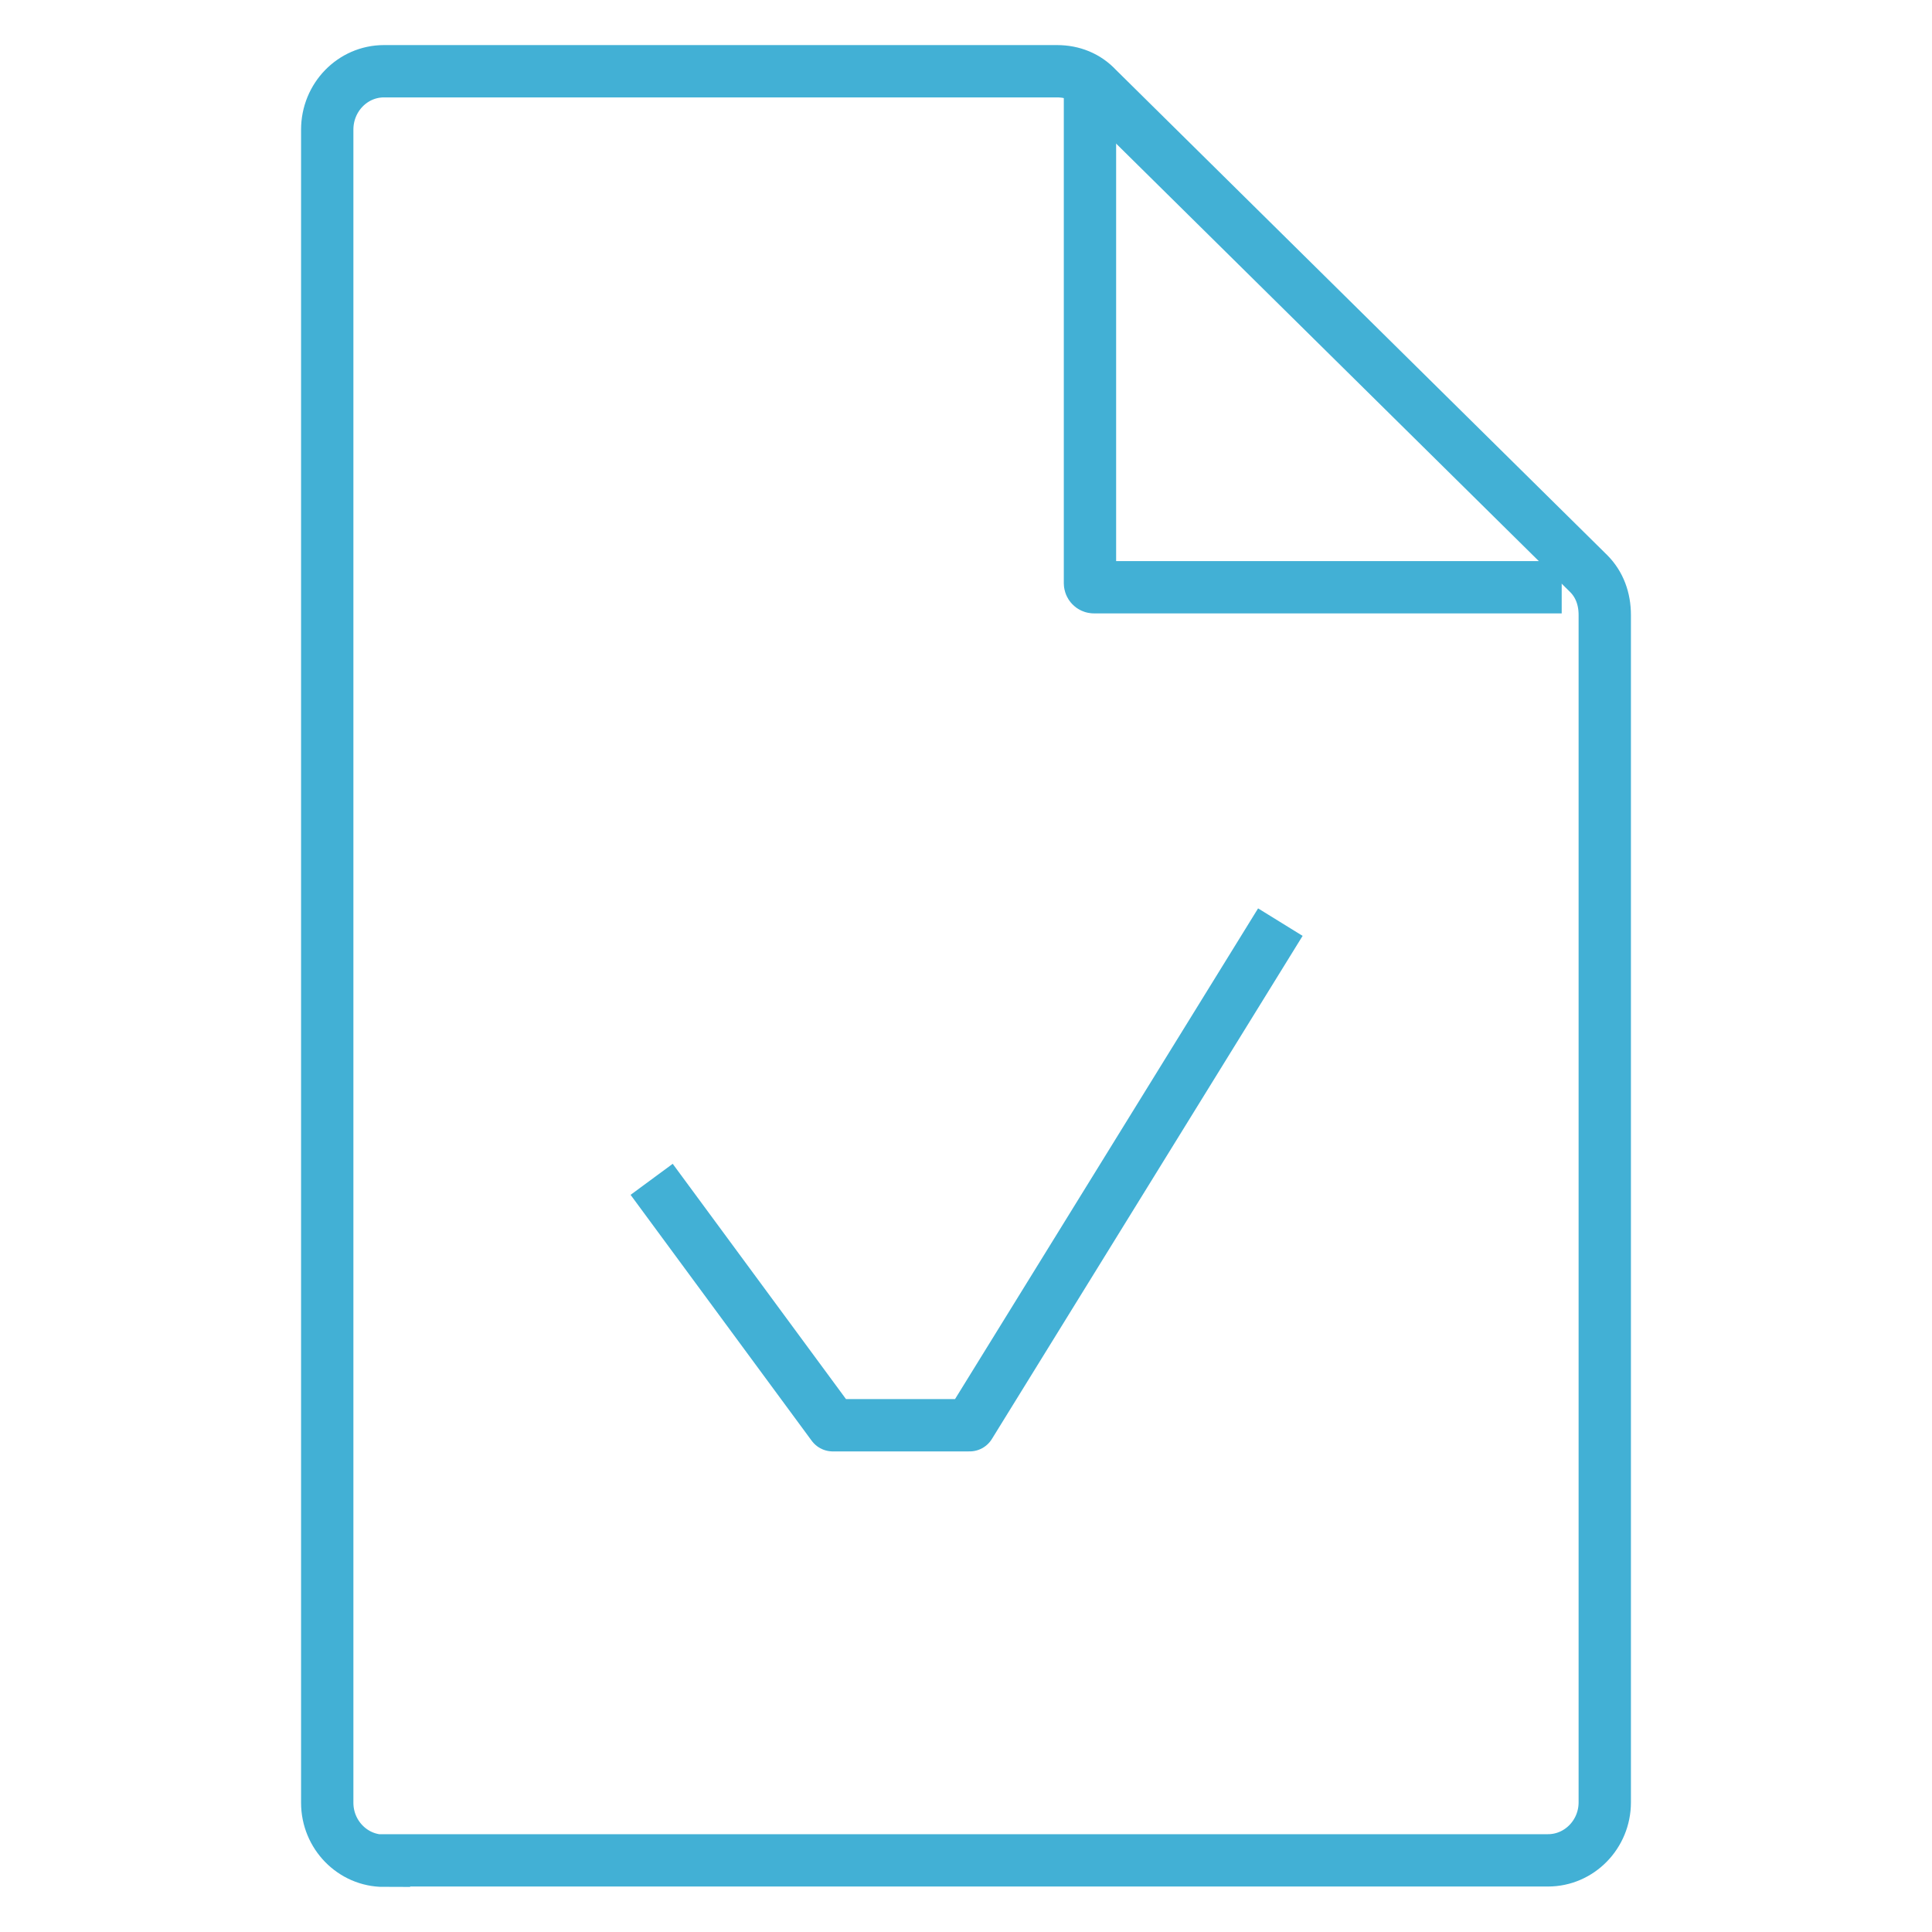
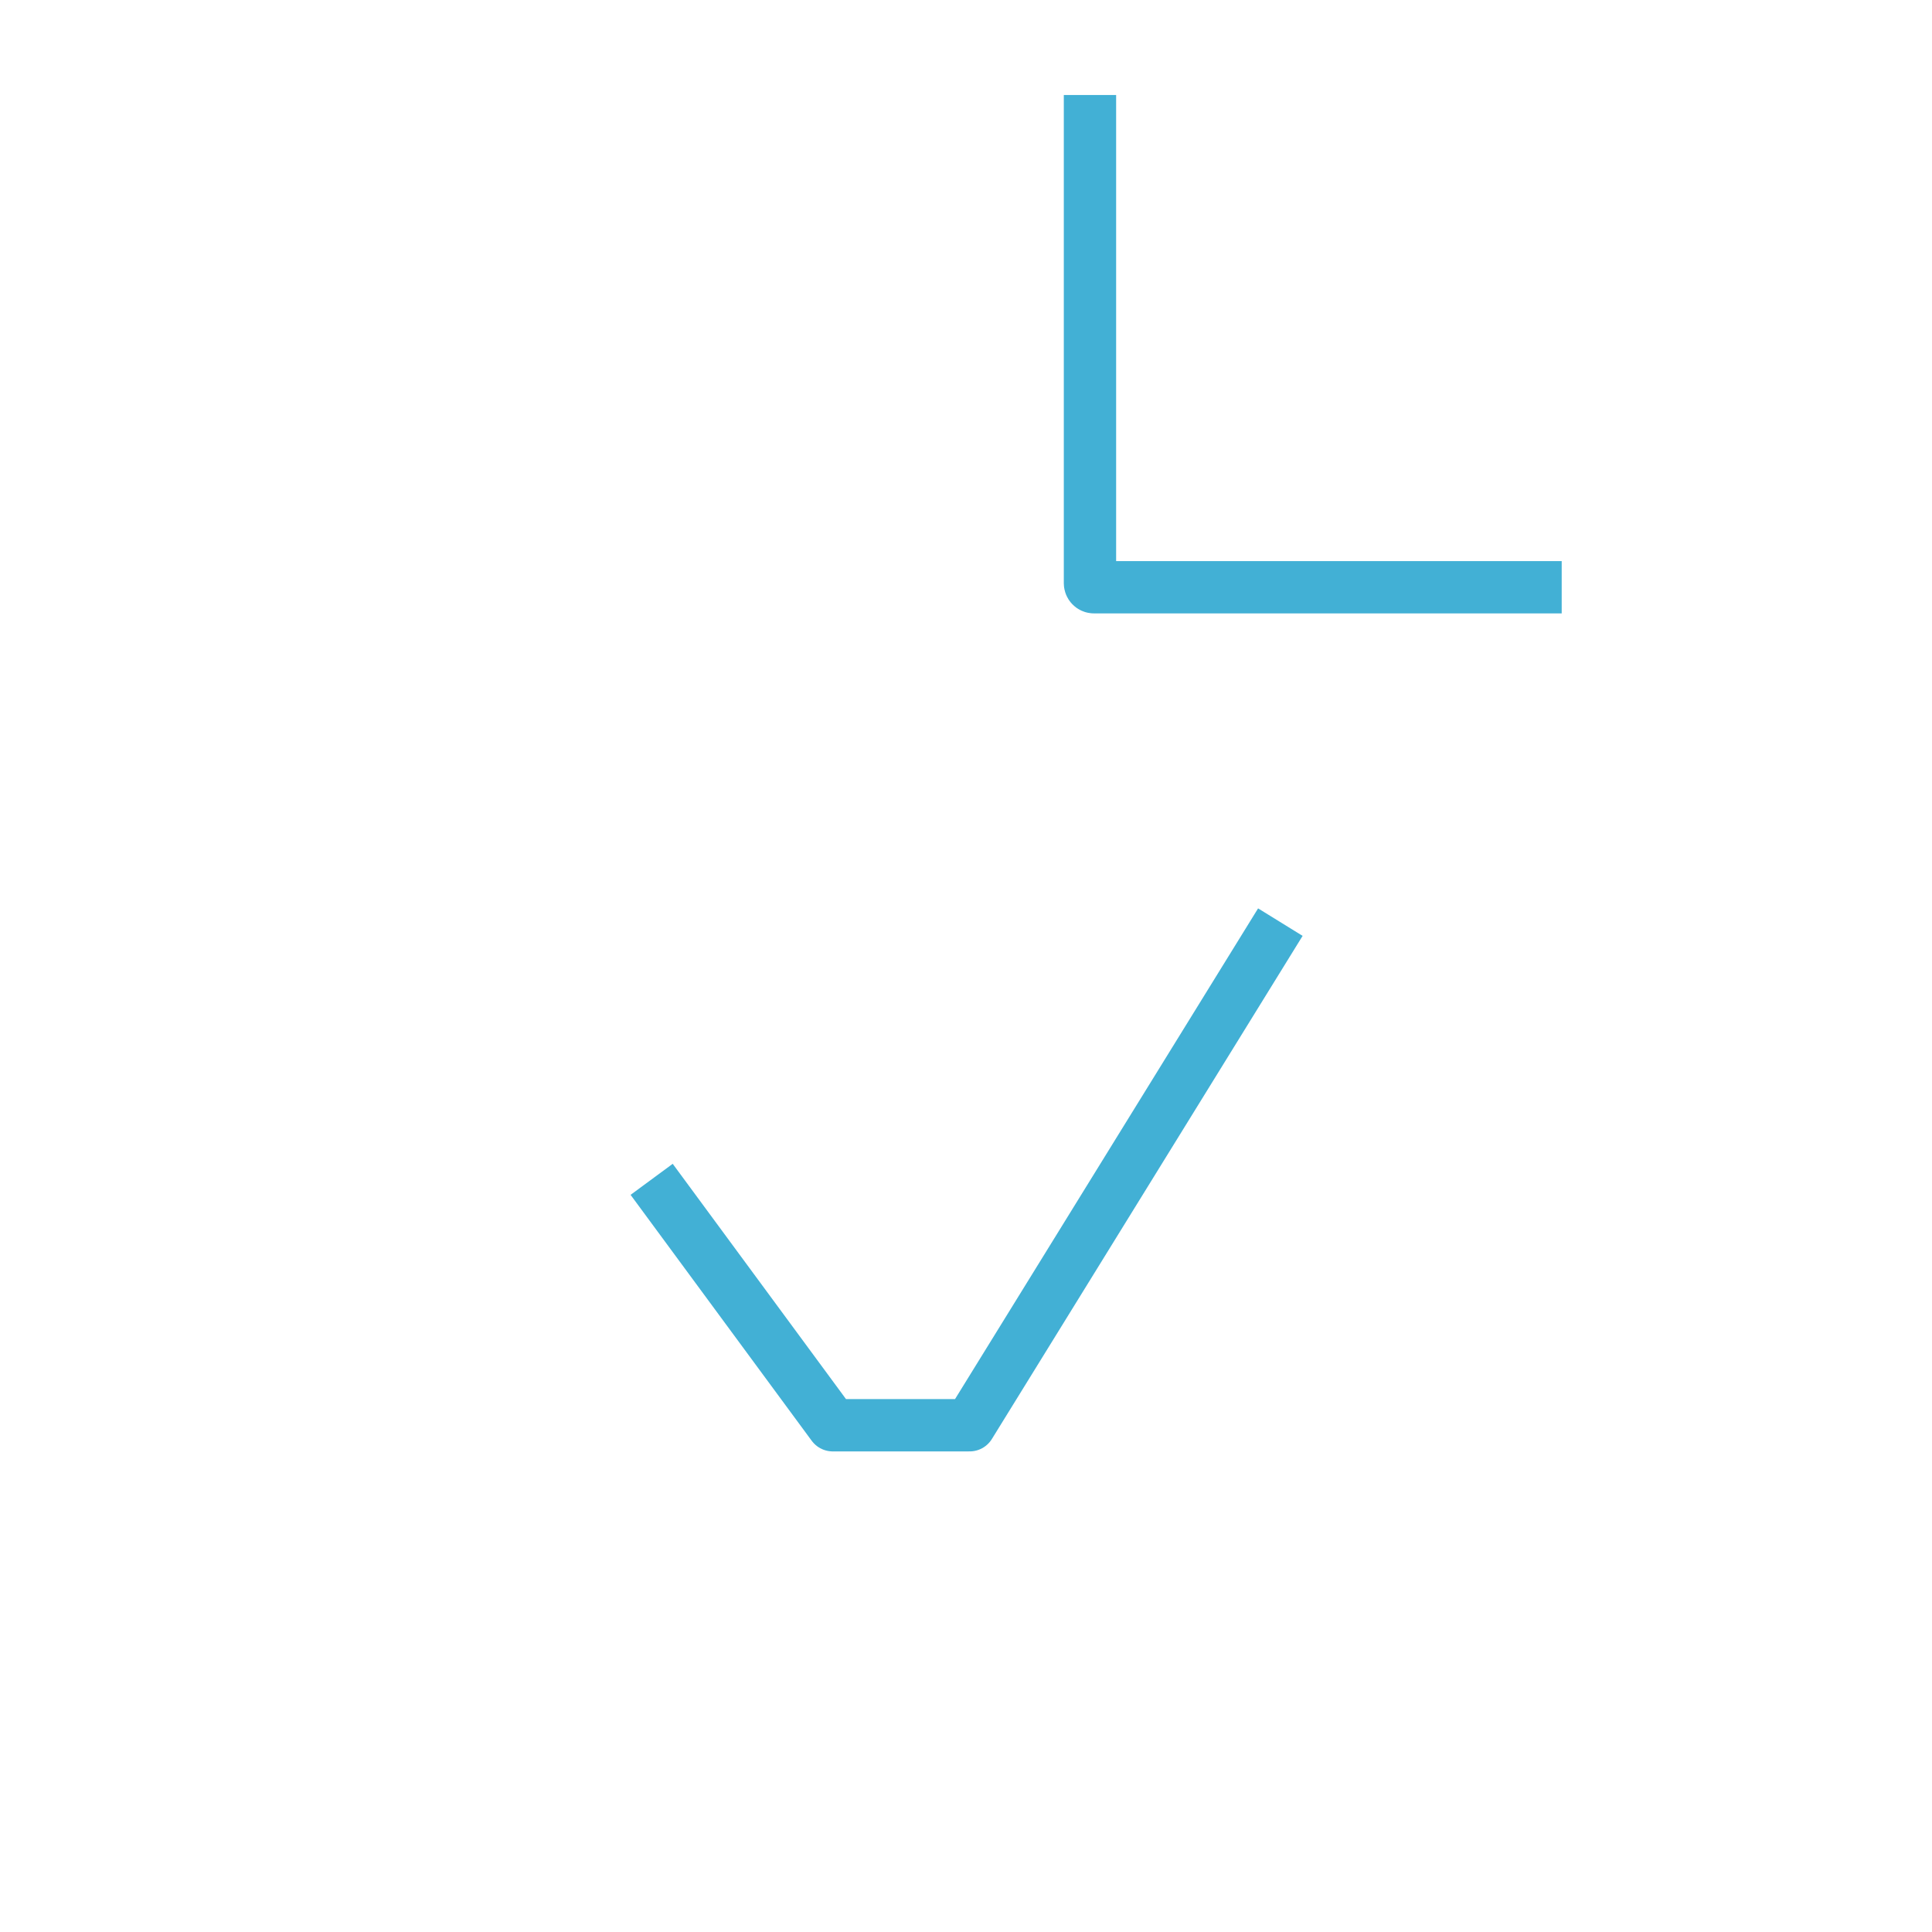
<svg xmlns="http://www.w3.org/2000/svg" id="Layer_1" data-name="Layer 1" viewBox="0 0 48 48">
  <defs>
    <style>
      .cls-1 {
        stroke-linejoin: round;
      }

      .cls-1, .cls-2 {
        fill: none;
        stroke: #42b0d5;
        stroke-width: 1.3px;
      }

      .cls-2 {
        stroke-miterlimit: 10;
      }
    </style>
  </defs>
-   <path class="cls-2" d="M9.54,46.23c-.78,0-1.41-.65-1.41-1.44V3.22c0-.8.63-1.45,1.41-1.45h16.72c.39,0,.74.14,1,.42l12.21,12.06c.27.27.4.63.4,1.03v29.5c0,.79-.63,1.44-1.41,1.44H9.54Z" />
  <path class="cls-2" d="M38.8,14.59h-11.62c-.06,0-.1-.05-.1-.1V2.36" />
  <polyline class="cls-1" points="16.19 29.3 20.69 35.41 24.09 35.41 31.81 22.91" />
</svg>